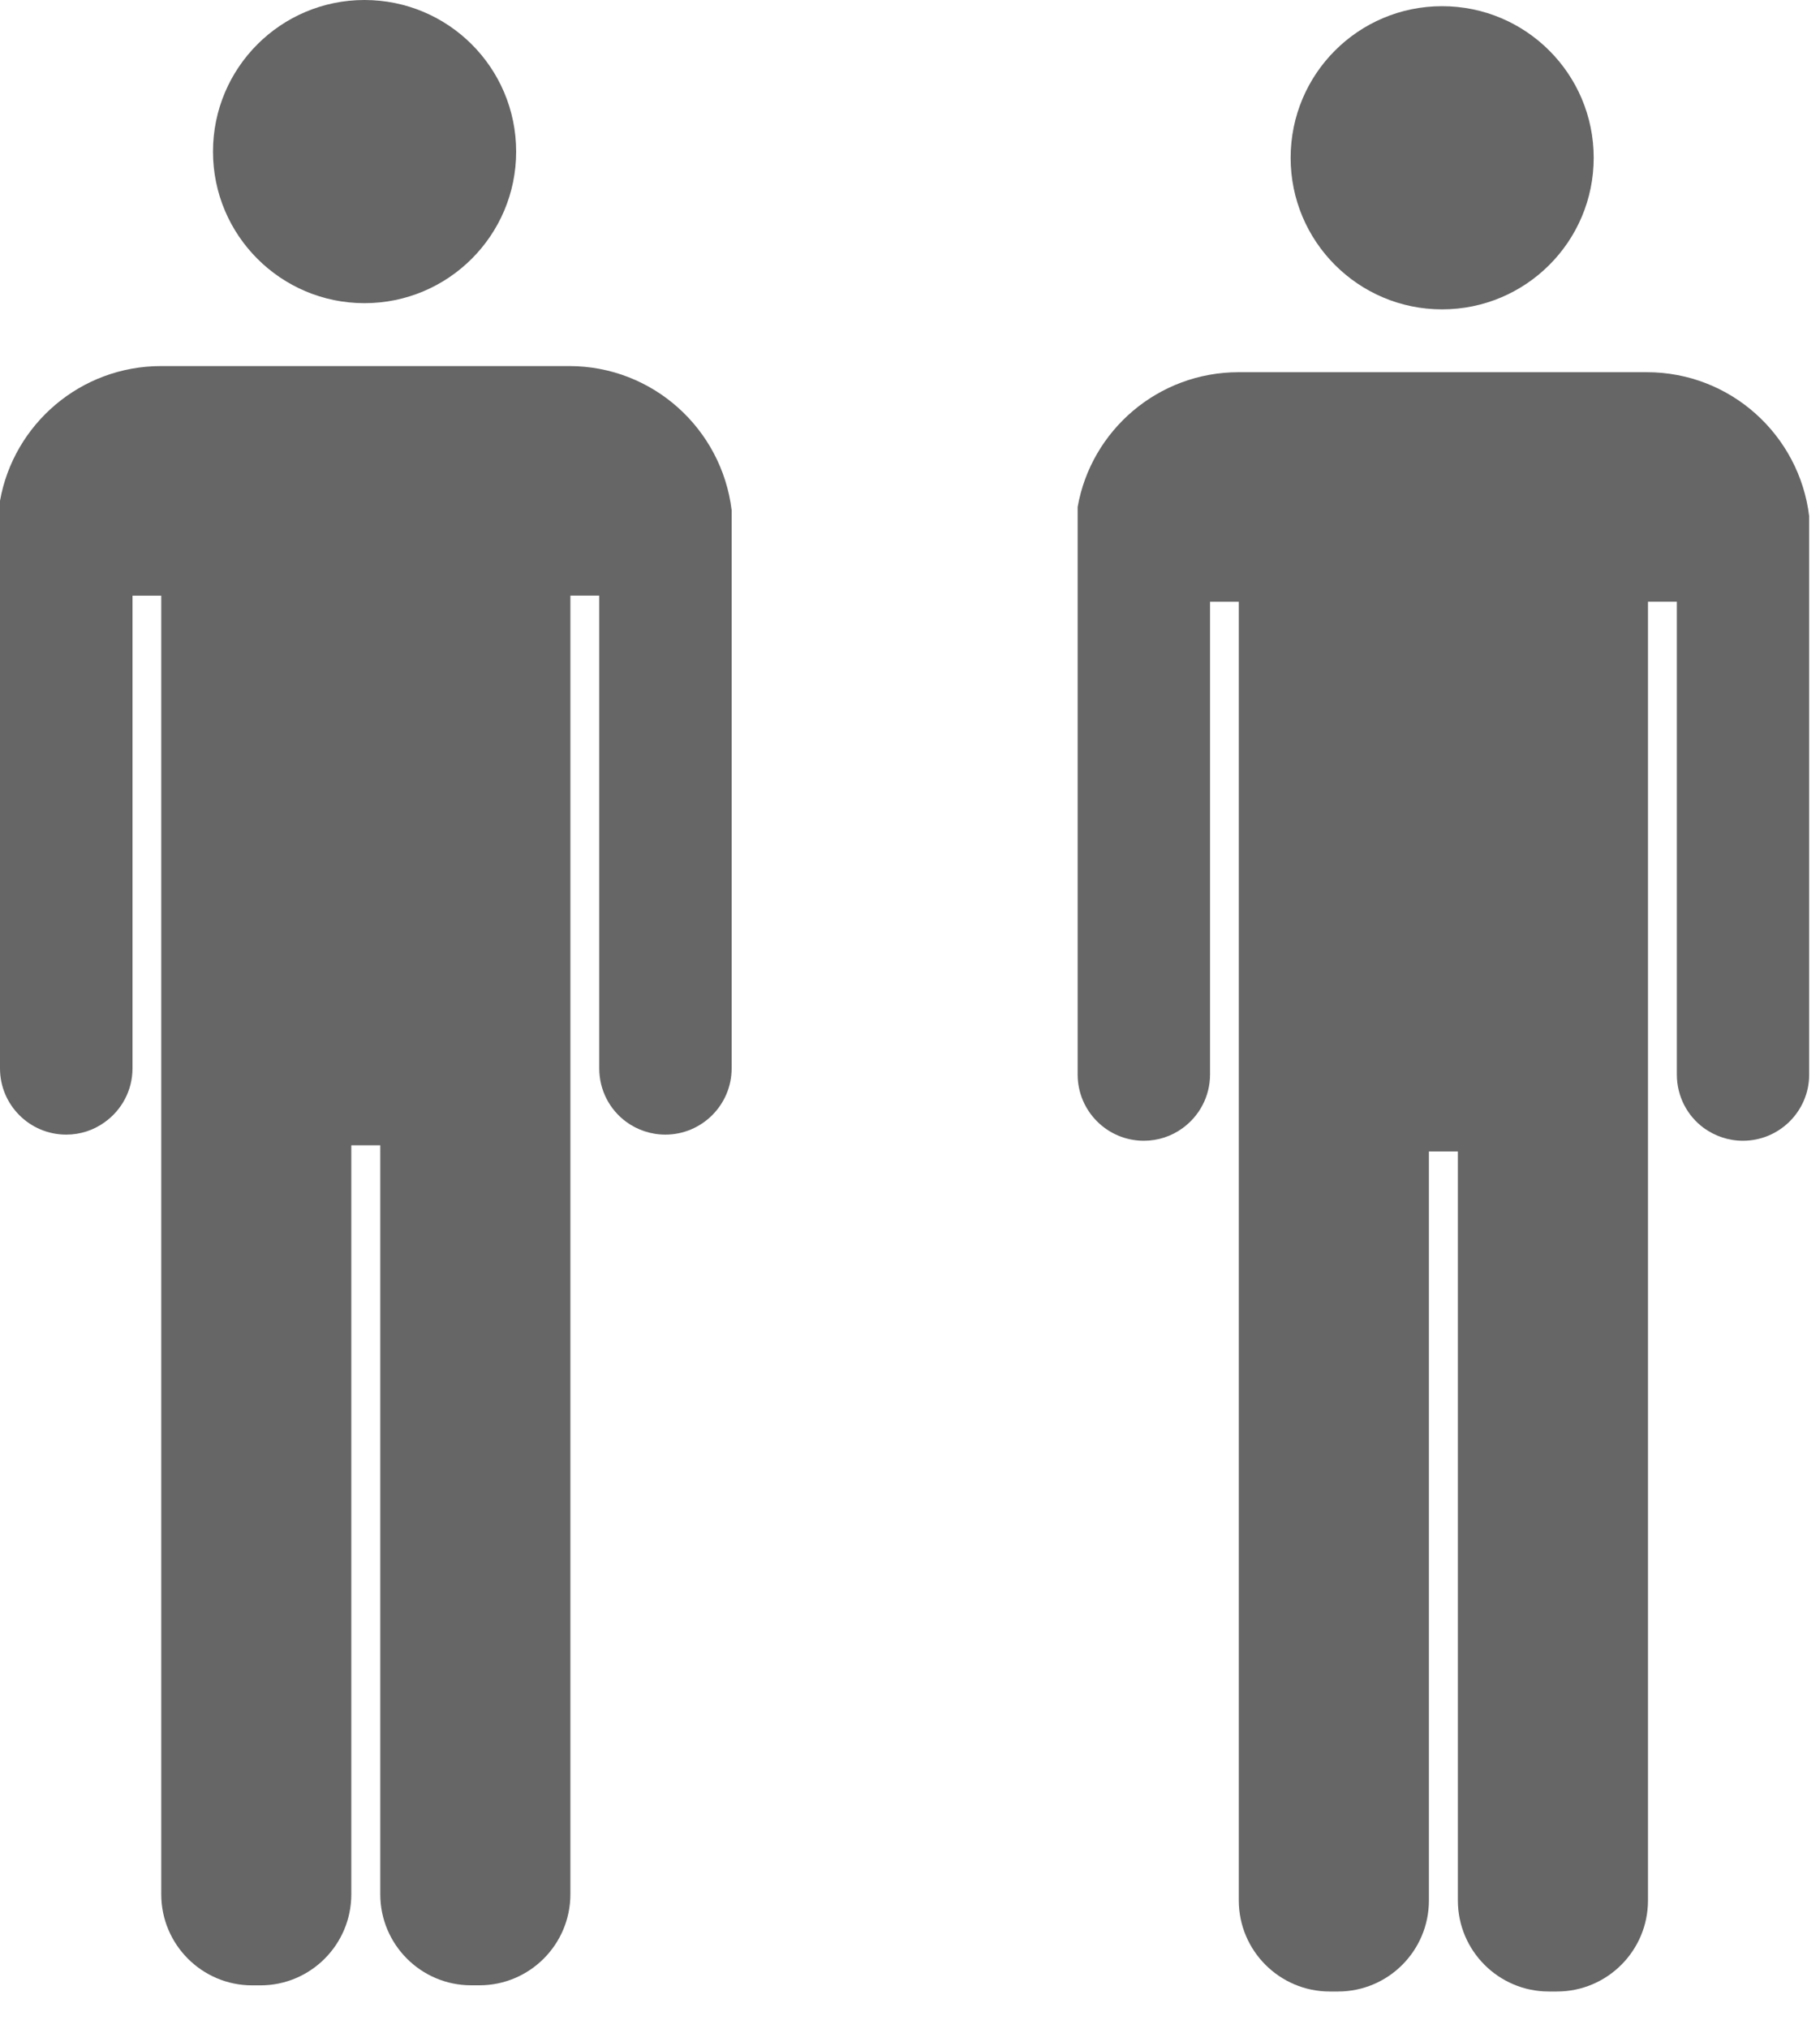
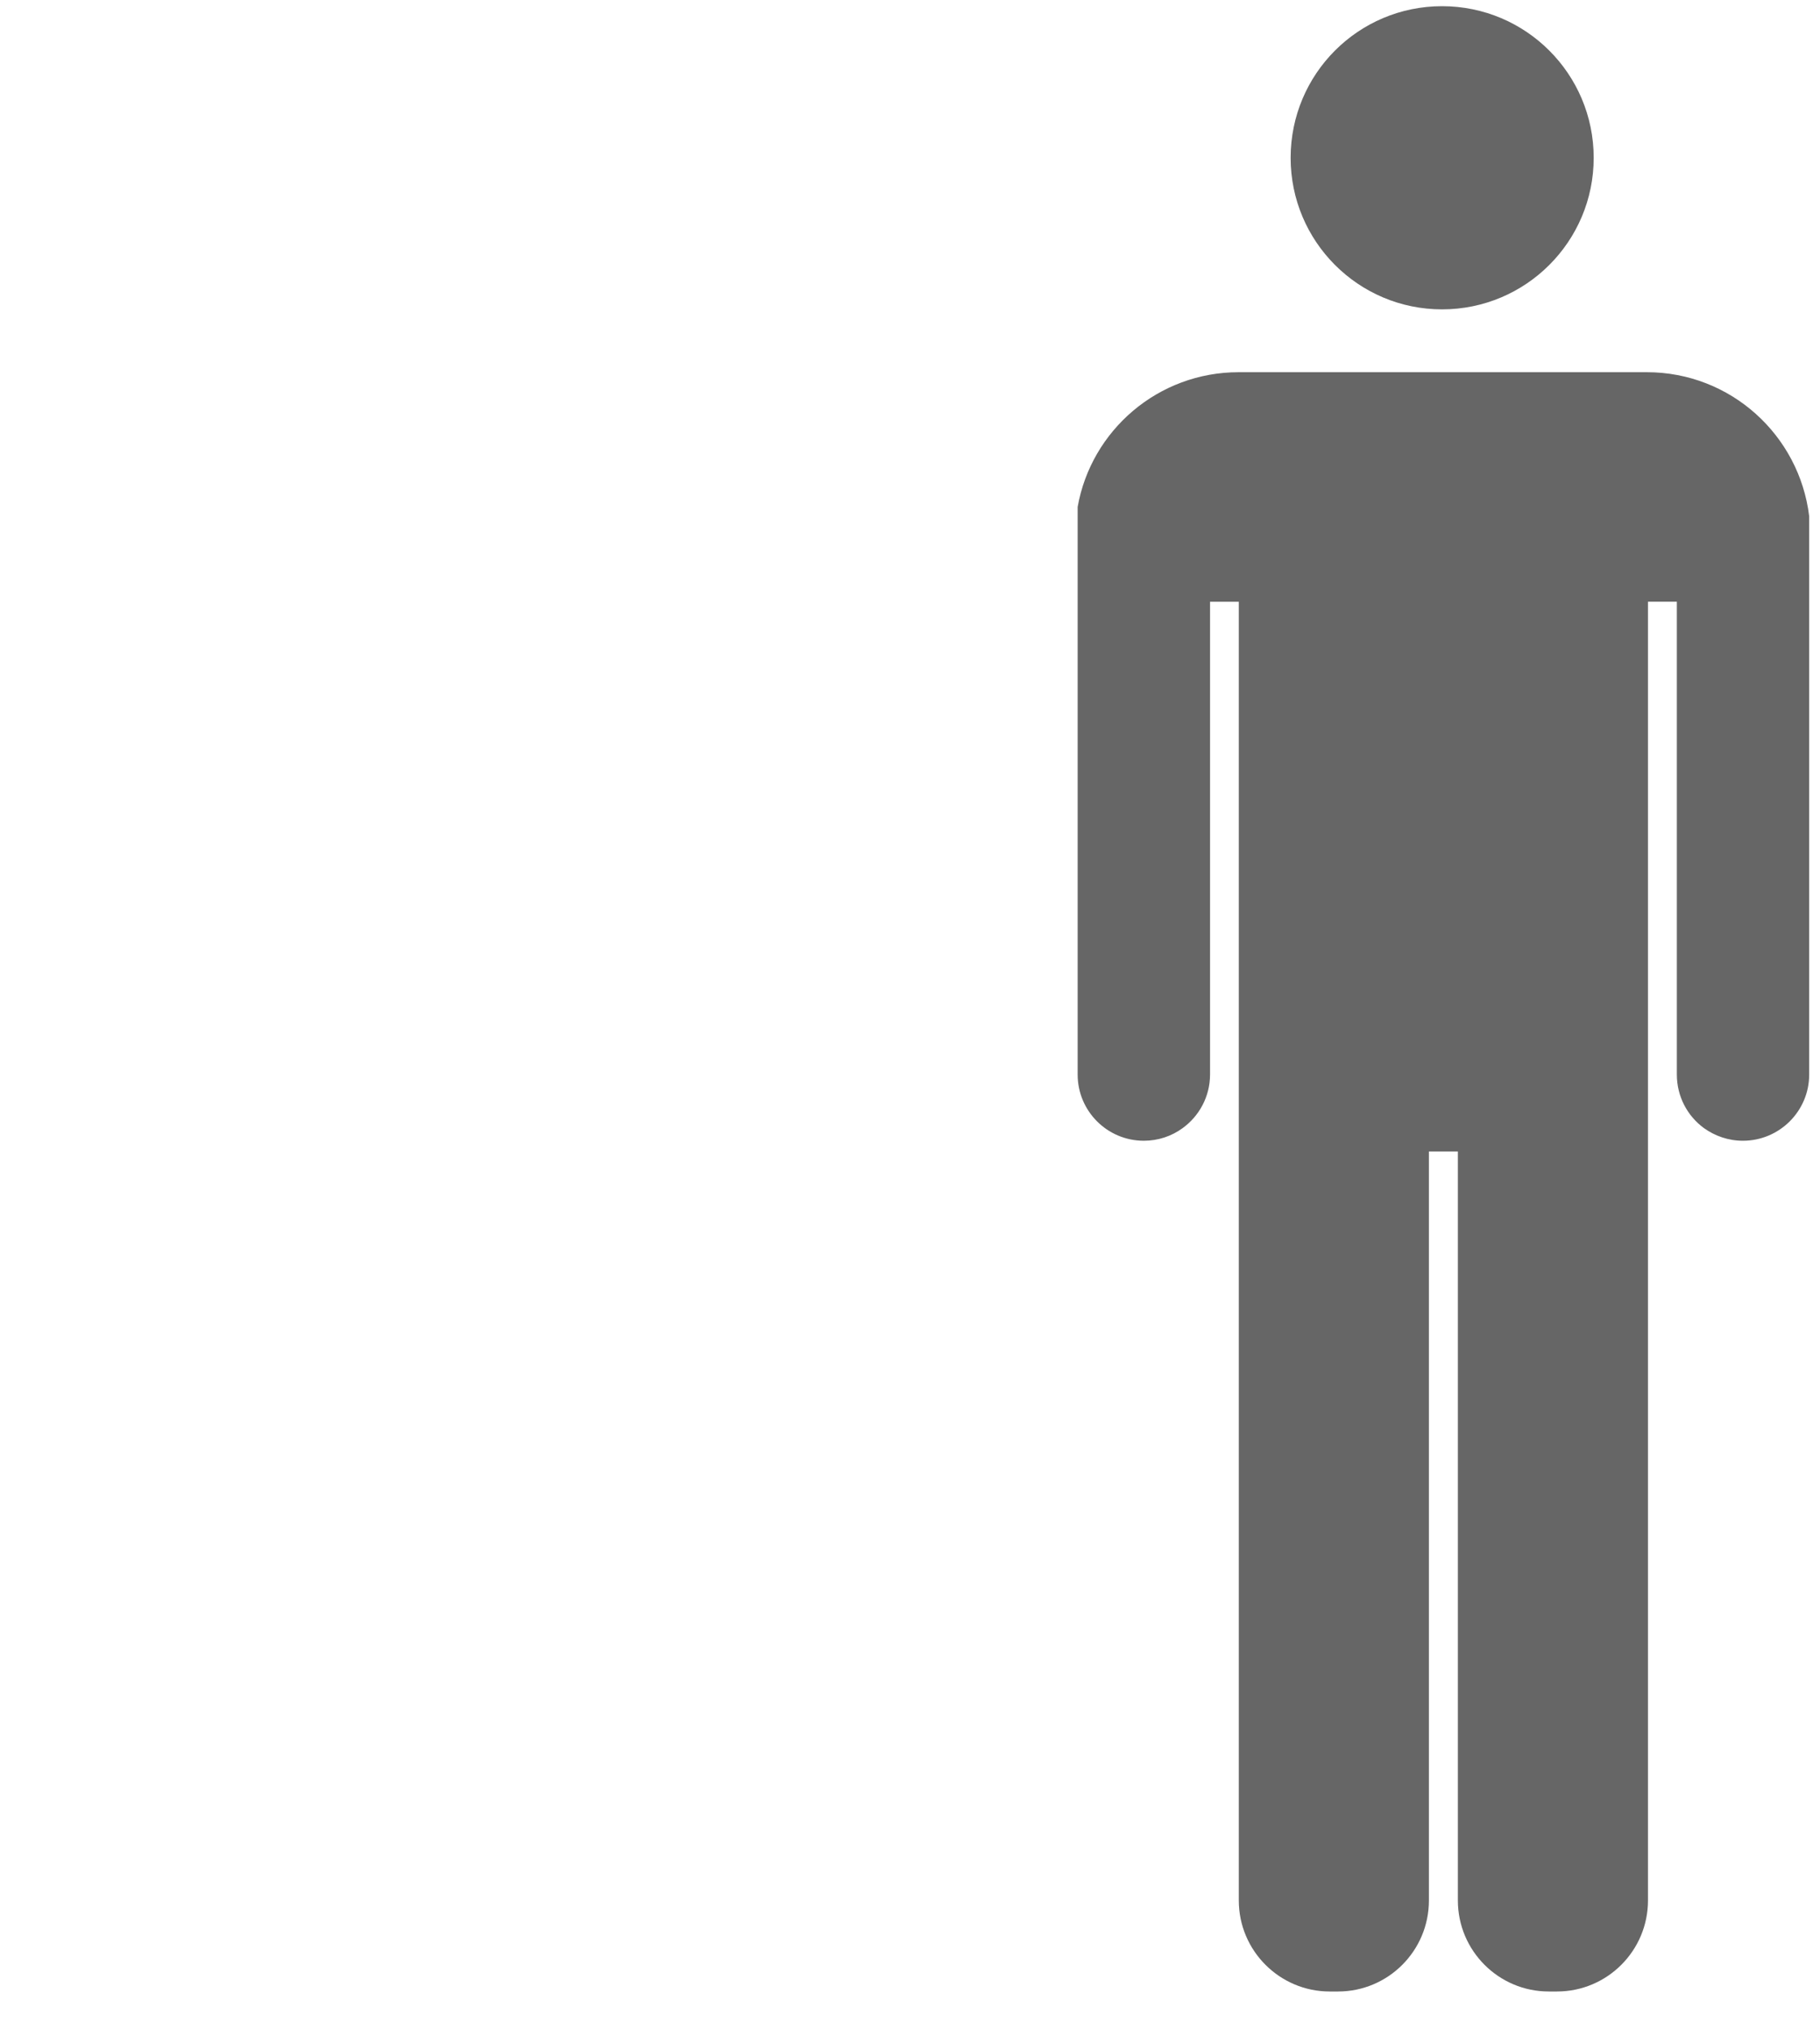
<svg xmlns="http://www.w3.org/2000/svg" version="1.1" id="Ebene_1" x="0px" y="0px" width="35px" height="39px" viewBox="0 0 35 39" enable-background="new 0 0 35 39" xml:space="preserve">
  <g>
-     <path fill="#666666" d="M7.009,0c1.613,0,2.917,1.304,2.917,2.915c0,1.608-1.305,2.913-2.917,2.913   c-1.608,0-2.913-1.305-2.913-2.913C4.096,1.304,5.4,0,7.009,0" />
-     <path fill="#666666" d="M10.946,7.037H3.098c-1.549,0-2.836,1.118-3.098,2.59v9.107v0.002v0.437v1.365   c0,0.703,0.57,1.273,1.274,1.273c0.275,0,0.532-0.088,0.741-0.24c0.322-0.23,0.533-0.607,0.533-1.033v-0.271v-8.816h0.553v9.912   v0.398v0.254v0.328v14.072c0,0.965,0.784,1.75,1.748,1.75h0.159c0.966,0,1.748-0.785,1.748-1.75V22.016h0.557v14.398   c0,0.965,0.783,1.75,1.748,1.75h0.158c0.967,0,1.75-0.785,1.75-1.75V22.342v-0.326V21.76v-0.398v-9.912h0.555v7.286v1.532v0.27   c0,0.422,0.203,0.797,0.521,1.029c0.209,0.152,0.469,0.244,0.75,0.244c0.701,0,1.275-0.57,1.275-1.273v-0.27v-1.273v-0.259V9.806   C13.879,8.247,12.557,7.037,10.946,7.037" />
-   </g>
+     </g>
  <g>
    <path fill="#666666" d="M27.732,0.119c1.611,0,2.916,1.304,2.916,2.915c0,1.608-1.305,2.913-2.916,2.913   c-1.609,0-2.912-1.305-2.912-2.913C24.82,1.422,26.123,0.119,27.732,0.119" />
    <path fill="#666666" d="M31.67,7.155h-7.85c-1.549,0-2.836,1.118-3.096,2.59v9.107v0.002v0.437v1.365   c0,0.703,0.57,1.273,1.273,1.273c0.275,0,0.533-0.088,0.742-0.24c0.32-0.23,0.531-0.607,0.531-1.033v-0.271v-8.817h0.553v9.913   v0.398v0.254v0.328v14.072c0,0.965,0.785,1.75,1.748,1.75h0.16c0.967,0,1.748-0.785,1.748-1.75V22.135h0.557v14.398   c0,0.965,0.783,1.75,1.748,1.75h0.158c0.967,0,1.75-0.785,1.75-1.75V22.461v-0.326v-0.256V21.48v-9.913h0.555v7.286v1.533v0.27   c0,0.422,0.203,0.797,0.52,1.029c0.211,0.152,0.471,0.244,0.75,0.244c0.703,0,1.275-0.57,1.275-1.273v-0.27v-1.273v-0.259V9.925   C34.604,8.366,33.281,7.155,31.67,7.155" />
  </g>
</svg>